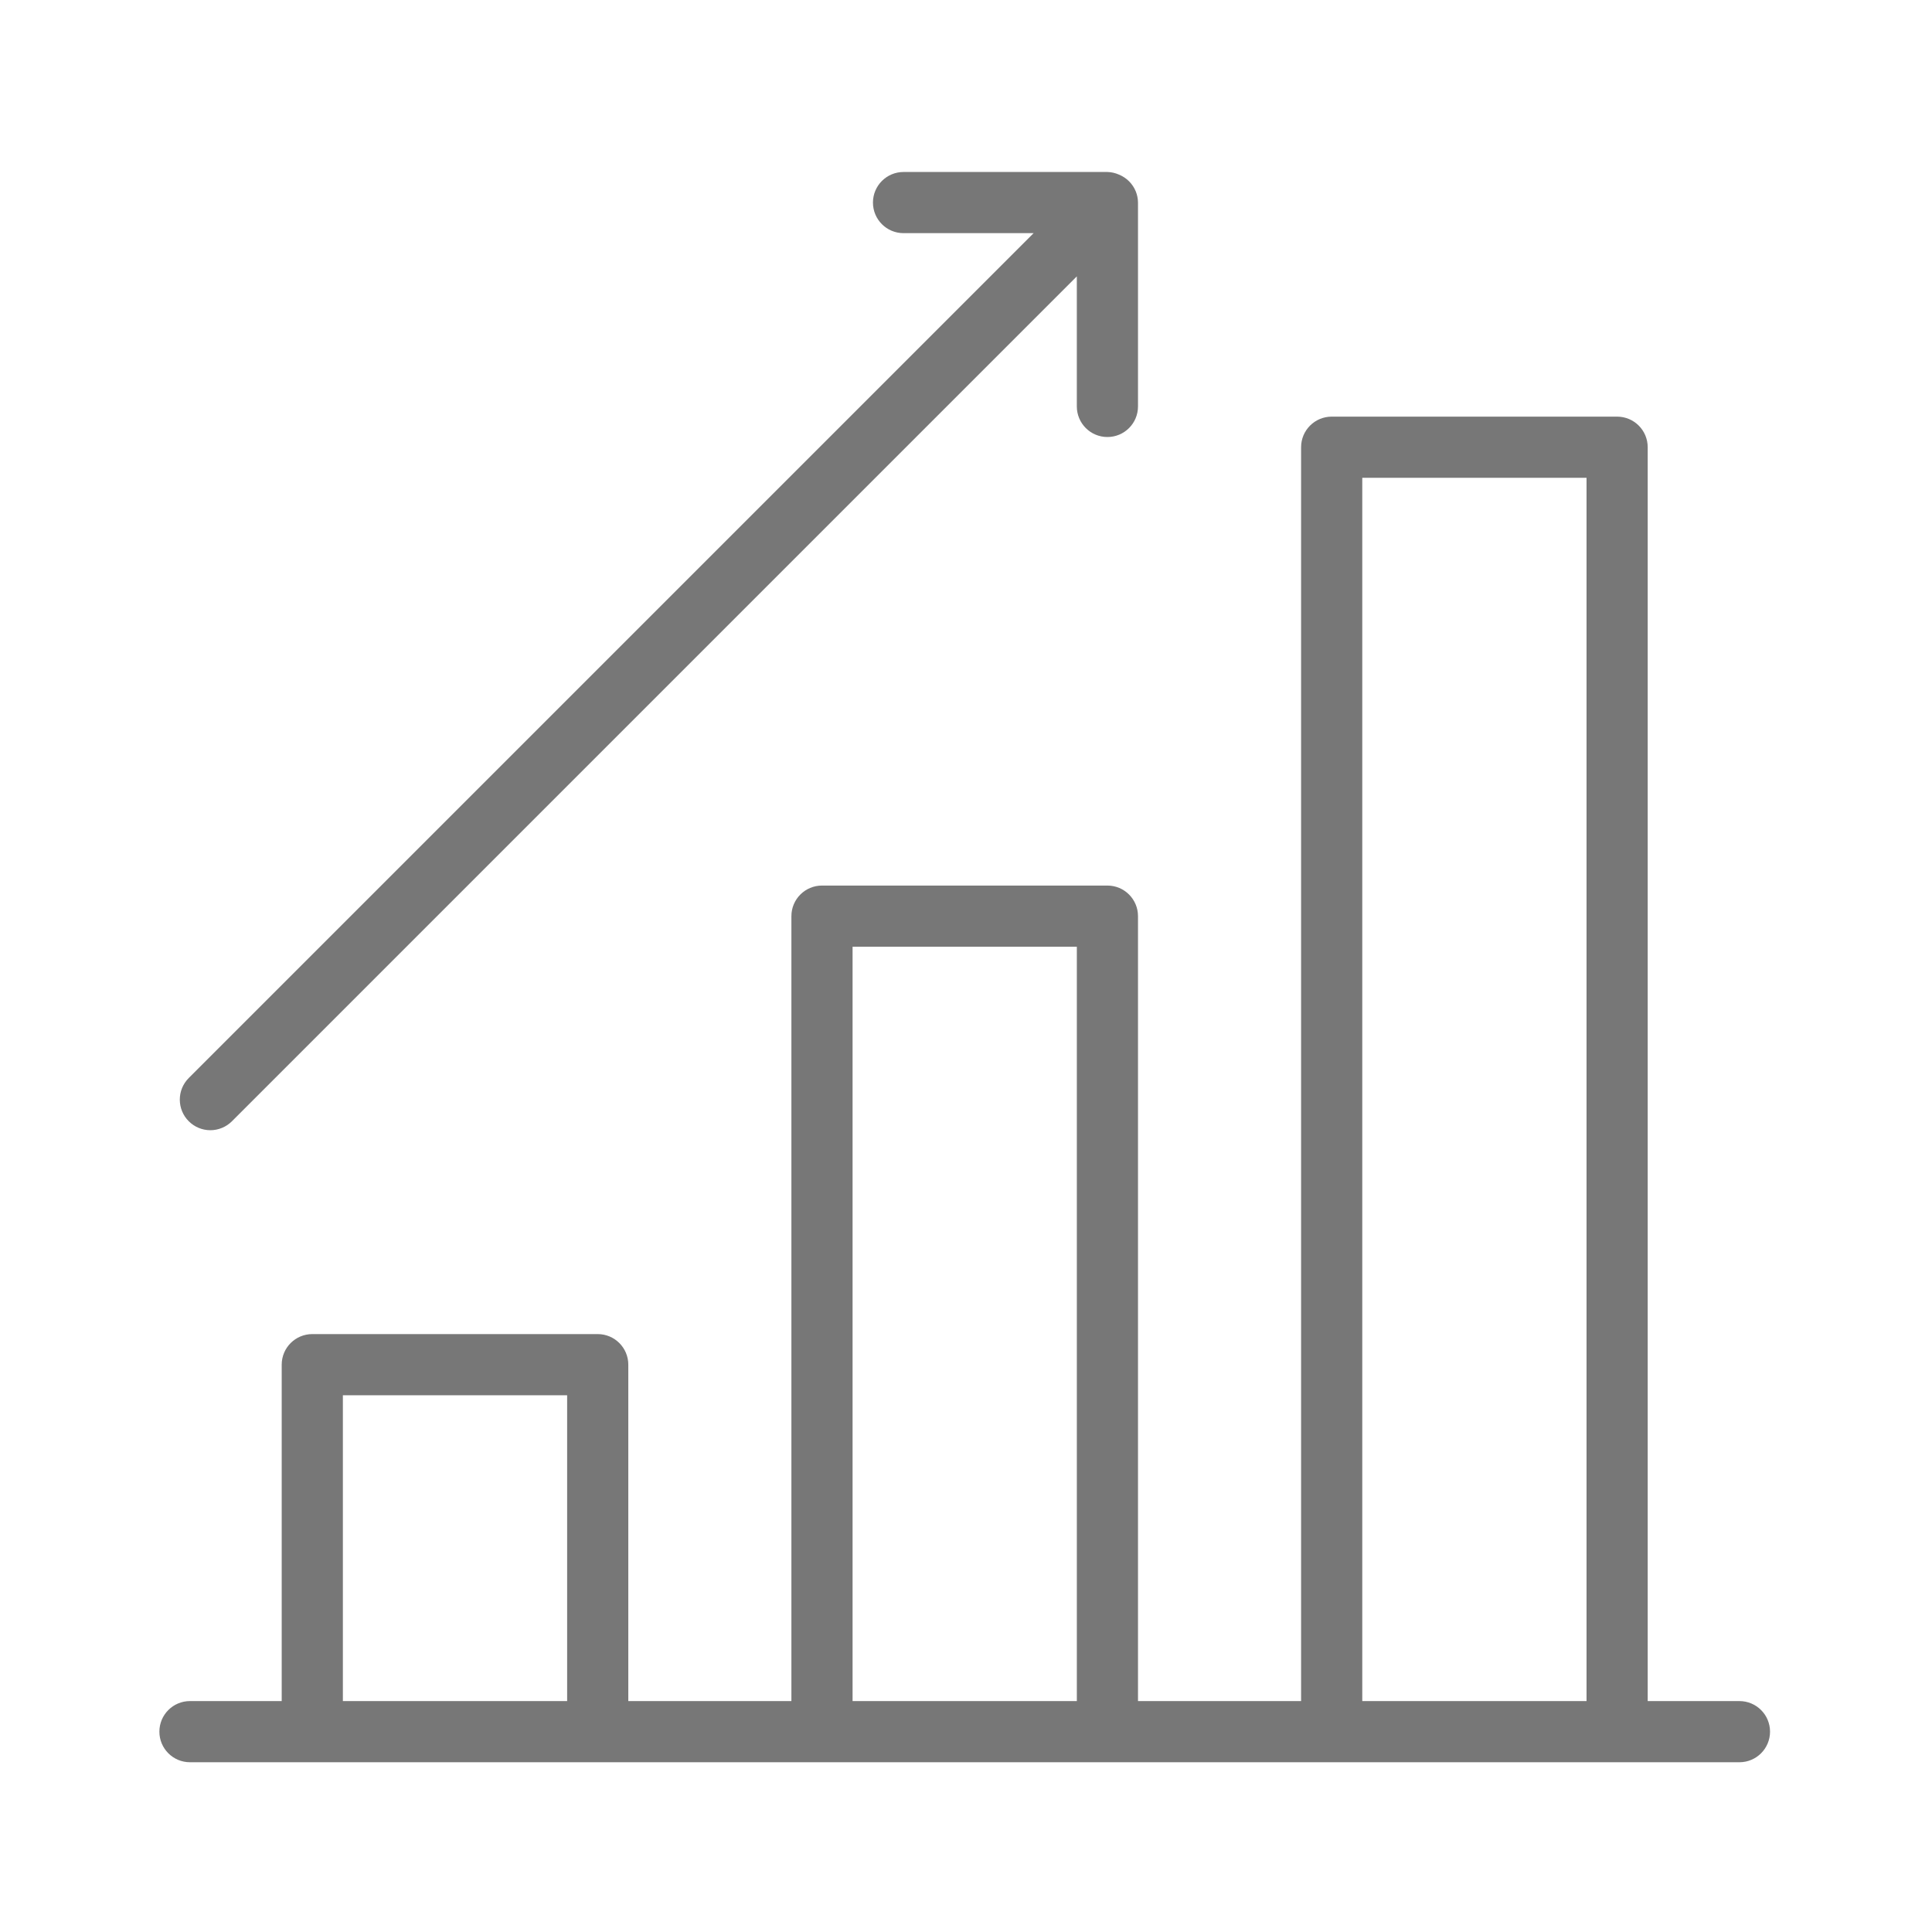
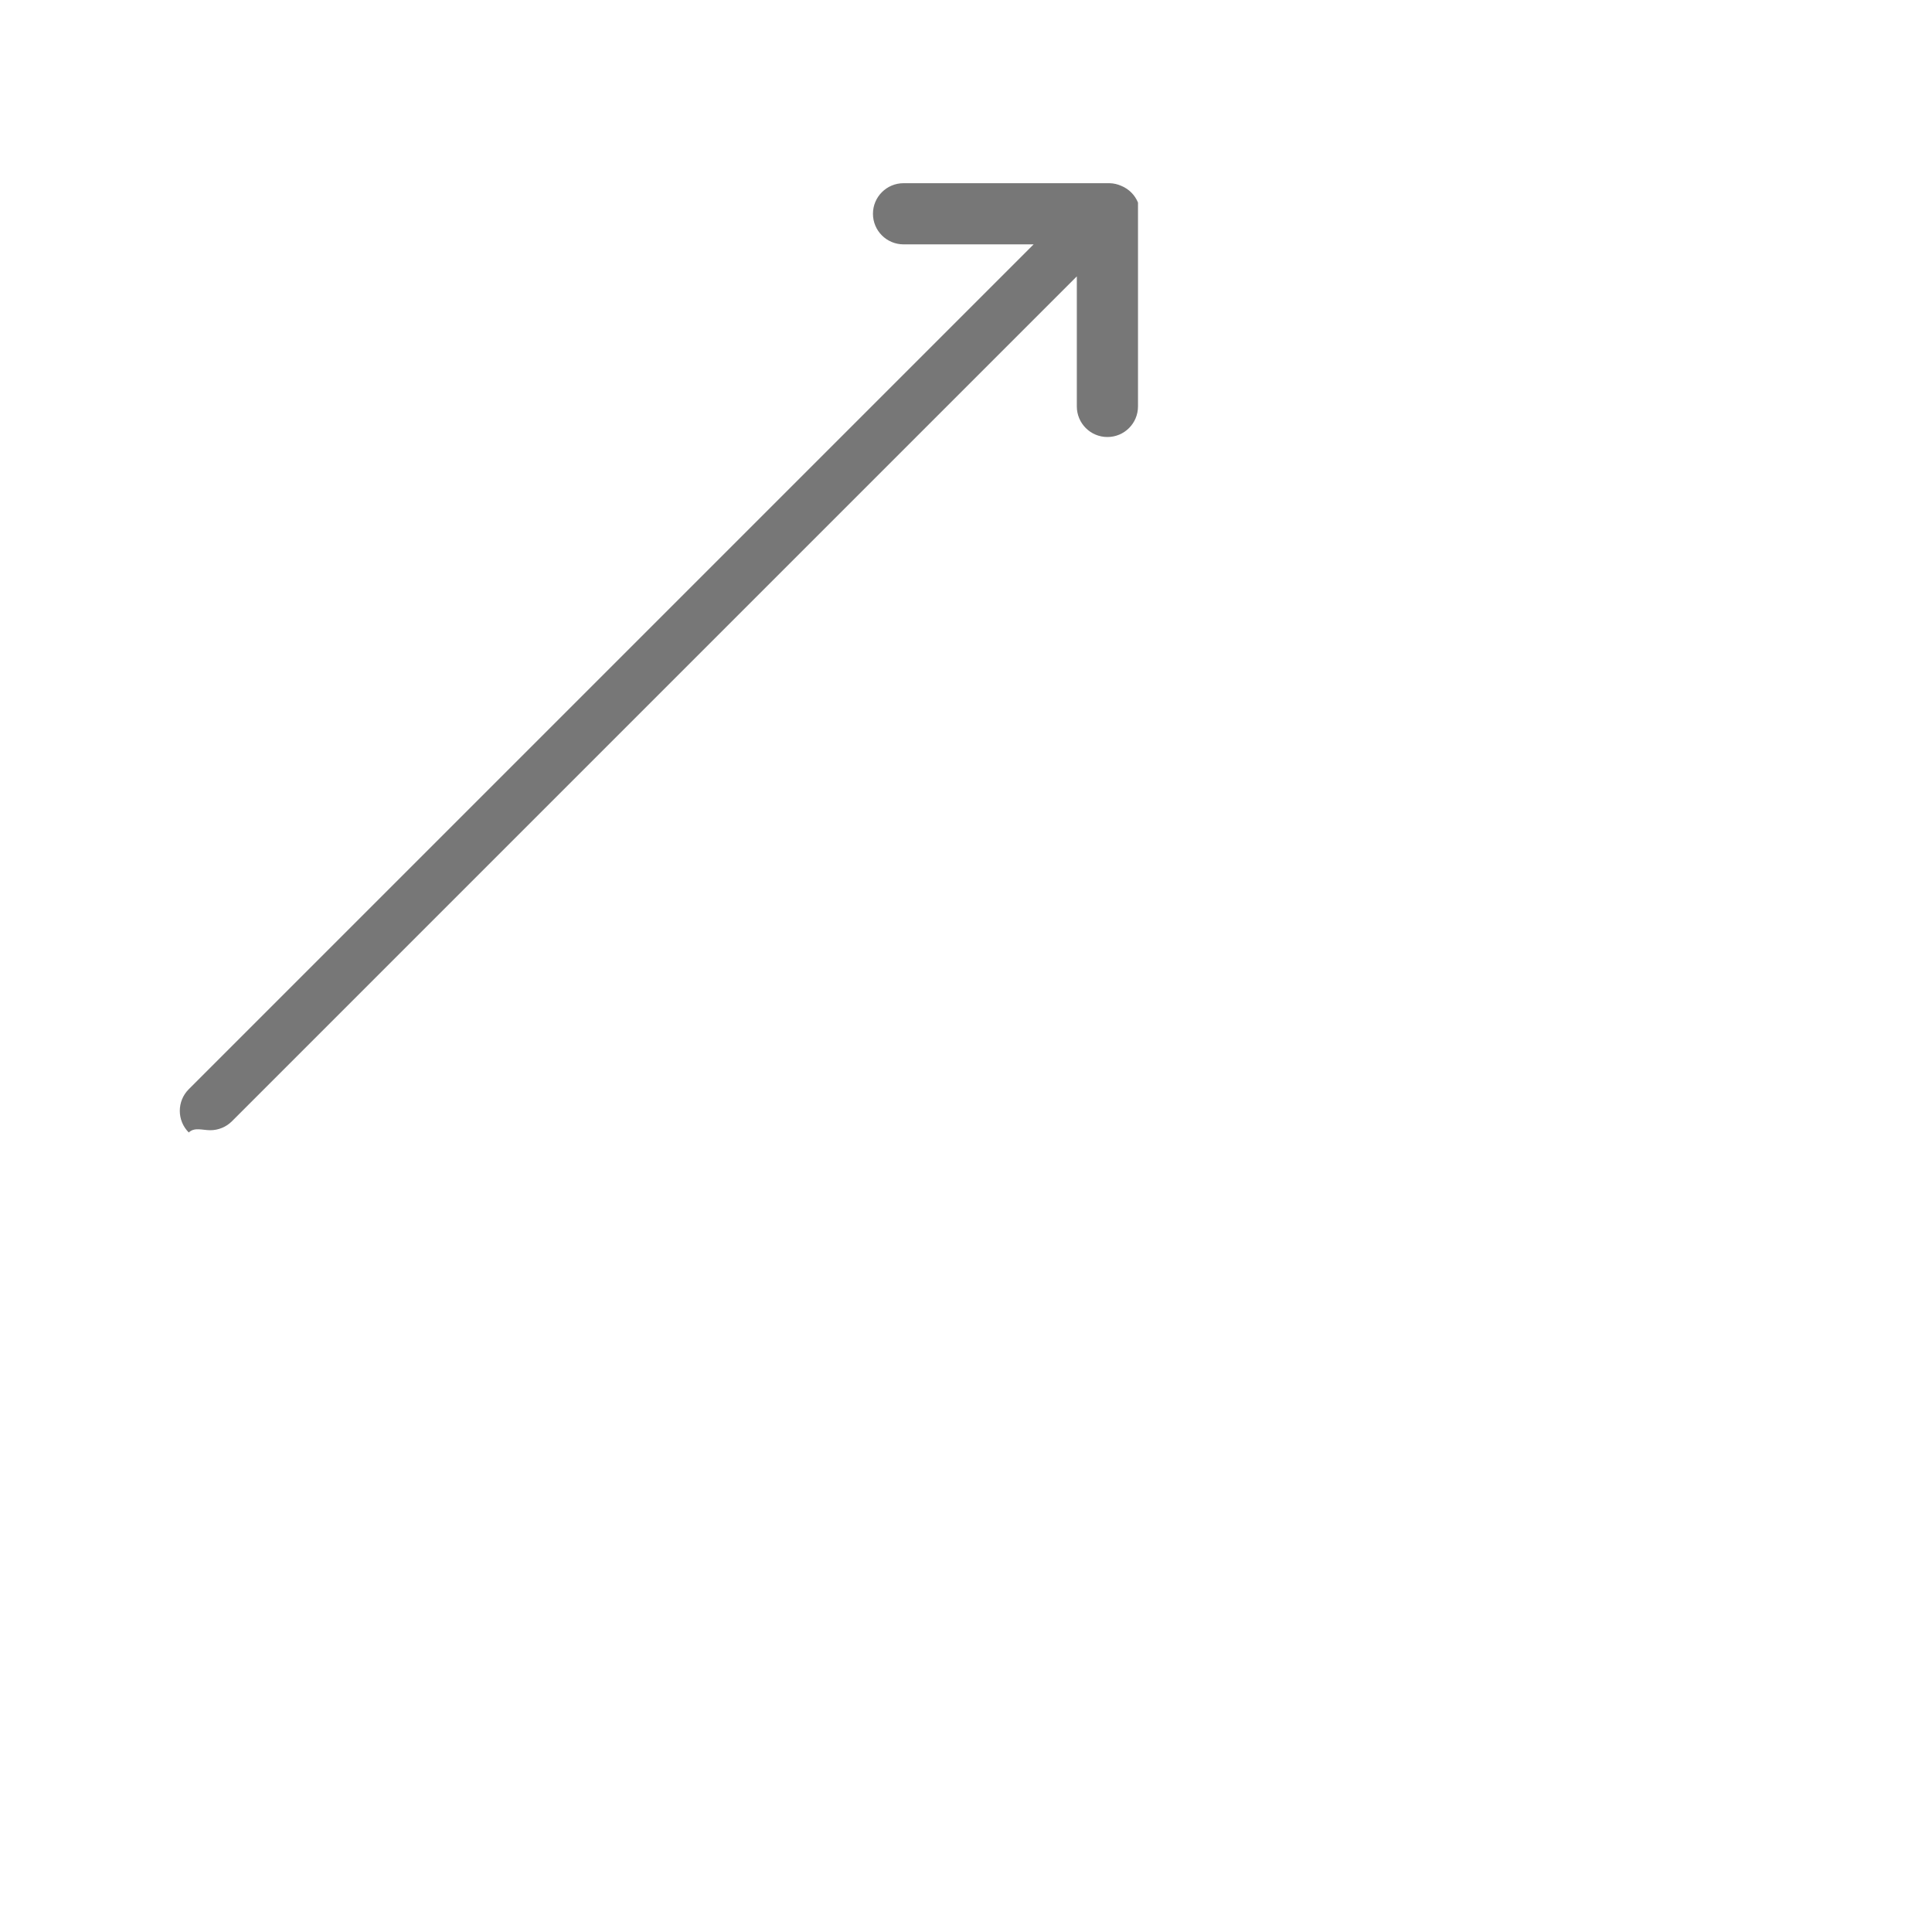
<svg xmlns="http://www.w3.org/2000/svg" id="Слой_1" x="0px" y="0px" width="200px" height="200px" viewBox="0 0 200 200" xml:space="preserve">
-   <path fill="#777777" d="M180.067,176.096h-9.498V46.296c0-1.748-1.417-3.166-3.166-3.166h-29.548c-1.748,0-3.166,1.417-3.166,3.166 v129.799h-16.884V94.839c0-1.748-1.417-3.166-3.166-3.166H85.092c-1.748,0-3.166,1.417-3.166,3.166v81.256H65.042v-34.824 c0-1.748-1.417-3.166-3.166-3.166l0,0H32.328c-1.748,0-3.166,1.417-3.166,3.166l0,0v34.824h-9.497c-1.748,0-3.166,1.417-3.166,3.166 c0,1.748,1.417,3.166,3.166,3.166h160.402c1.748,0,3.166-1.417,3.166-3.166C183.233,177.513,181.816,176.096,180.067,176.096z M141.022,49.462h23.216v126.633h-23.216V49.462z M88.258,98.005h23.216v78.091H88.258V98.005z M35.494,144.437H58.71v31.658H35.494 V144.437z" />
-   <path fill="#777777" d="M21.775,117c0.839-0.001,1.644-0.335,2.237-0.929l87.461-87.462v13.465c0,1.748,1.417,3.166,3.166,3.166 s3.166-1.417,3.166-3.166V20.97c-0.003-0.398-0.082-0.792-0.232-1.161l0,0c-0.322-0.786-0.945-1.409-1.731-1.731l0,0 c-0.379-0.17-0.788-0.263-1.203-0.274H93.534c-1.748,0-3.166,1.417-3.166,3.166s1.417,3.166,3.166,3.166H107l-87.461,87.461 c-1.236,1.237-1.234,3.242,0.003,4.477C20.134,116.666,20.938,116.999,21.775,117z" />
+   <path fill="#777777" d="M21.775,117c0.839-0.001,1.644-0.335,2.237-0.929l87.461-87.462v13.465c0,1.748,1.417,3.166,3.166,3.166 s3.166-1.417,3.166-3.166V20.97l0,0c-0.322-0.786-0.945-1.409-1.731-1.731l0,0 c-0.379-0.17-0.788-0.263-1.203-0.274H93.534c-1.748,0-3.166,1.417-3.166,3.166s1.417,3.166,3.166,3.166H107l-87.461,87.461 c-1.236,1.237-1.234,3.242,0.003,4.477C20.134,116.666,20.938,116.999,21.775,117z" />
</svg>